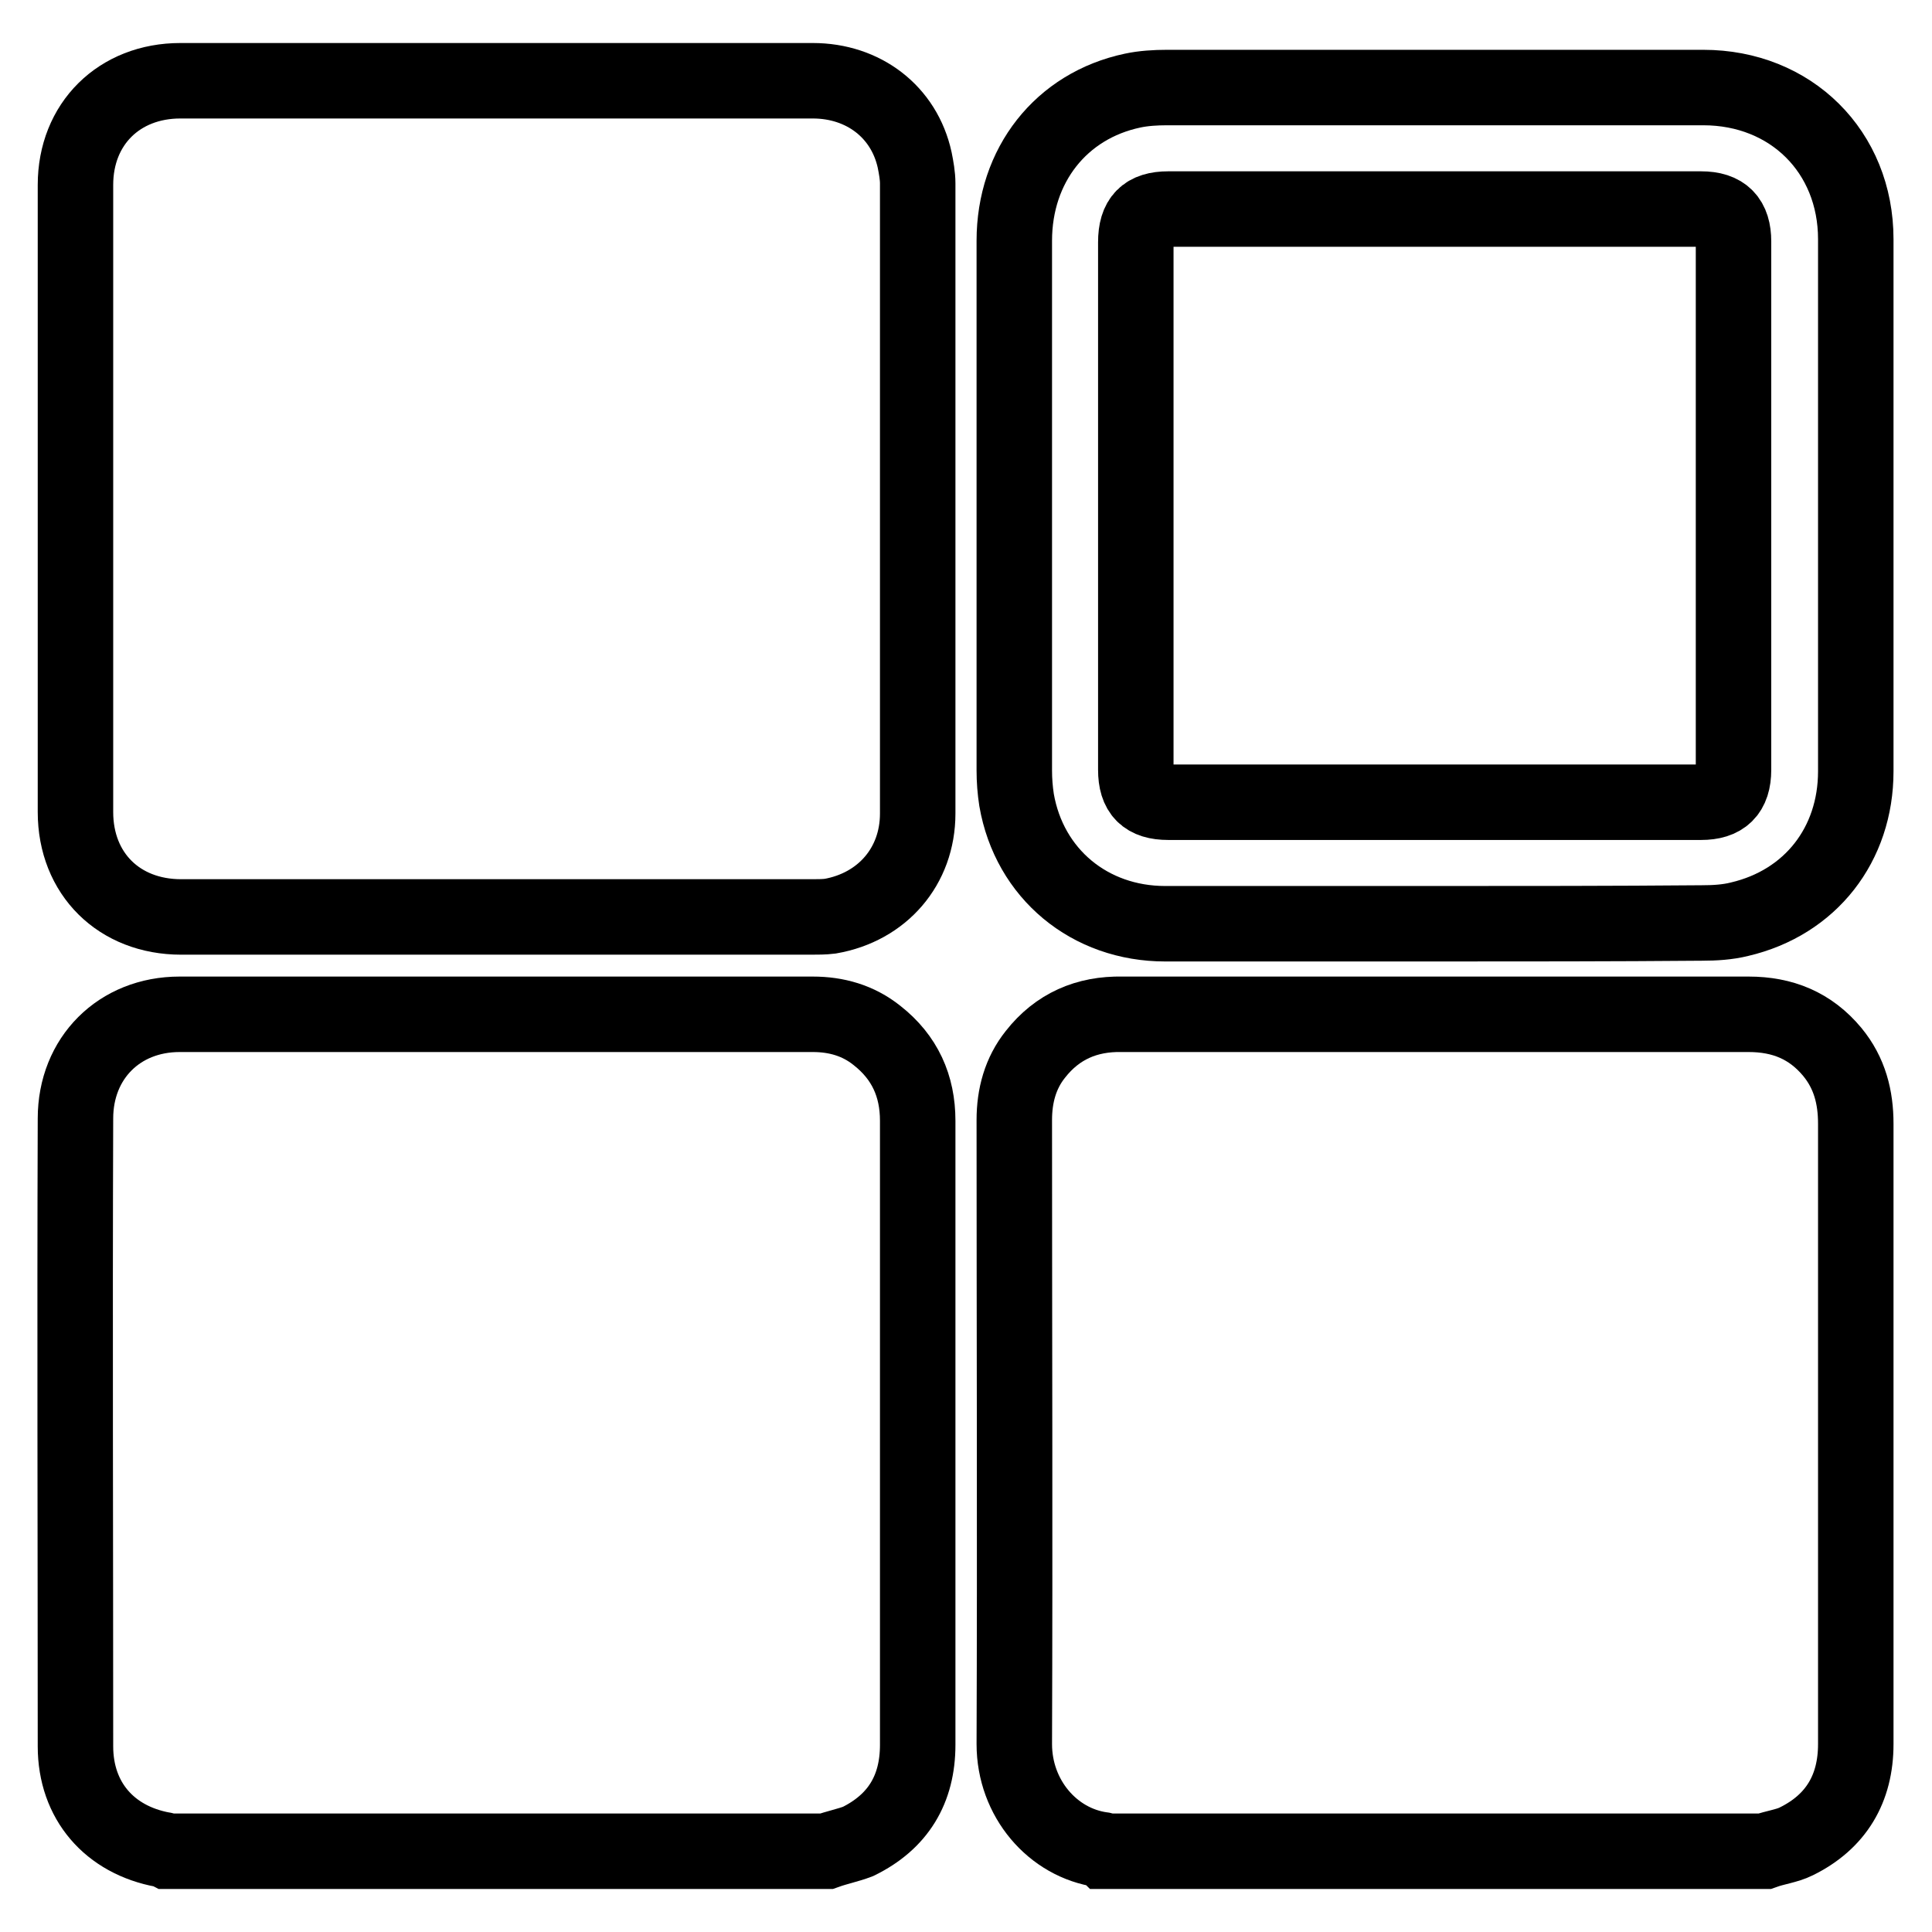
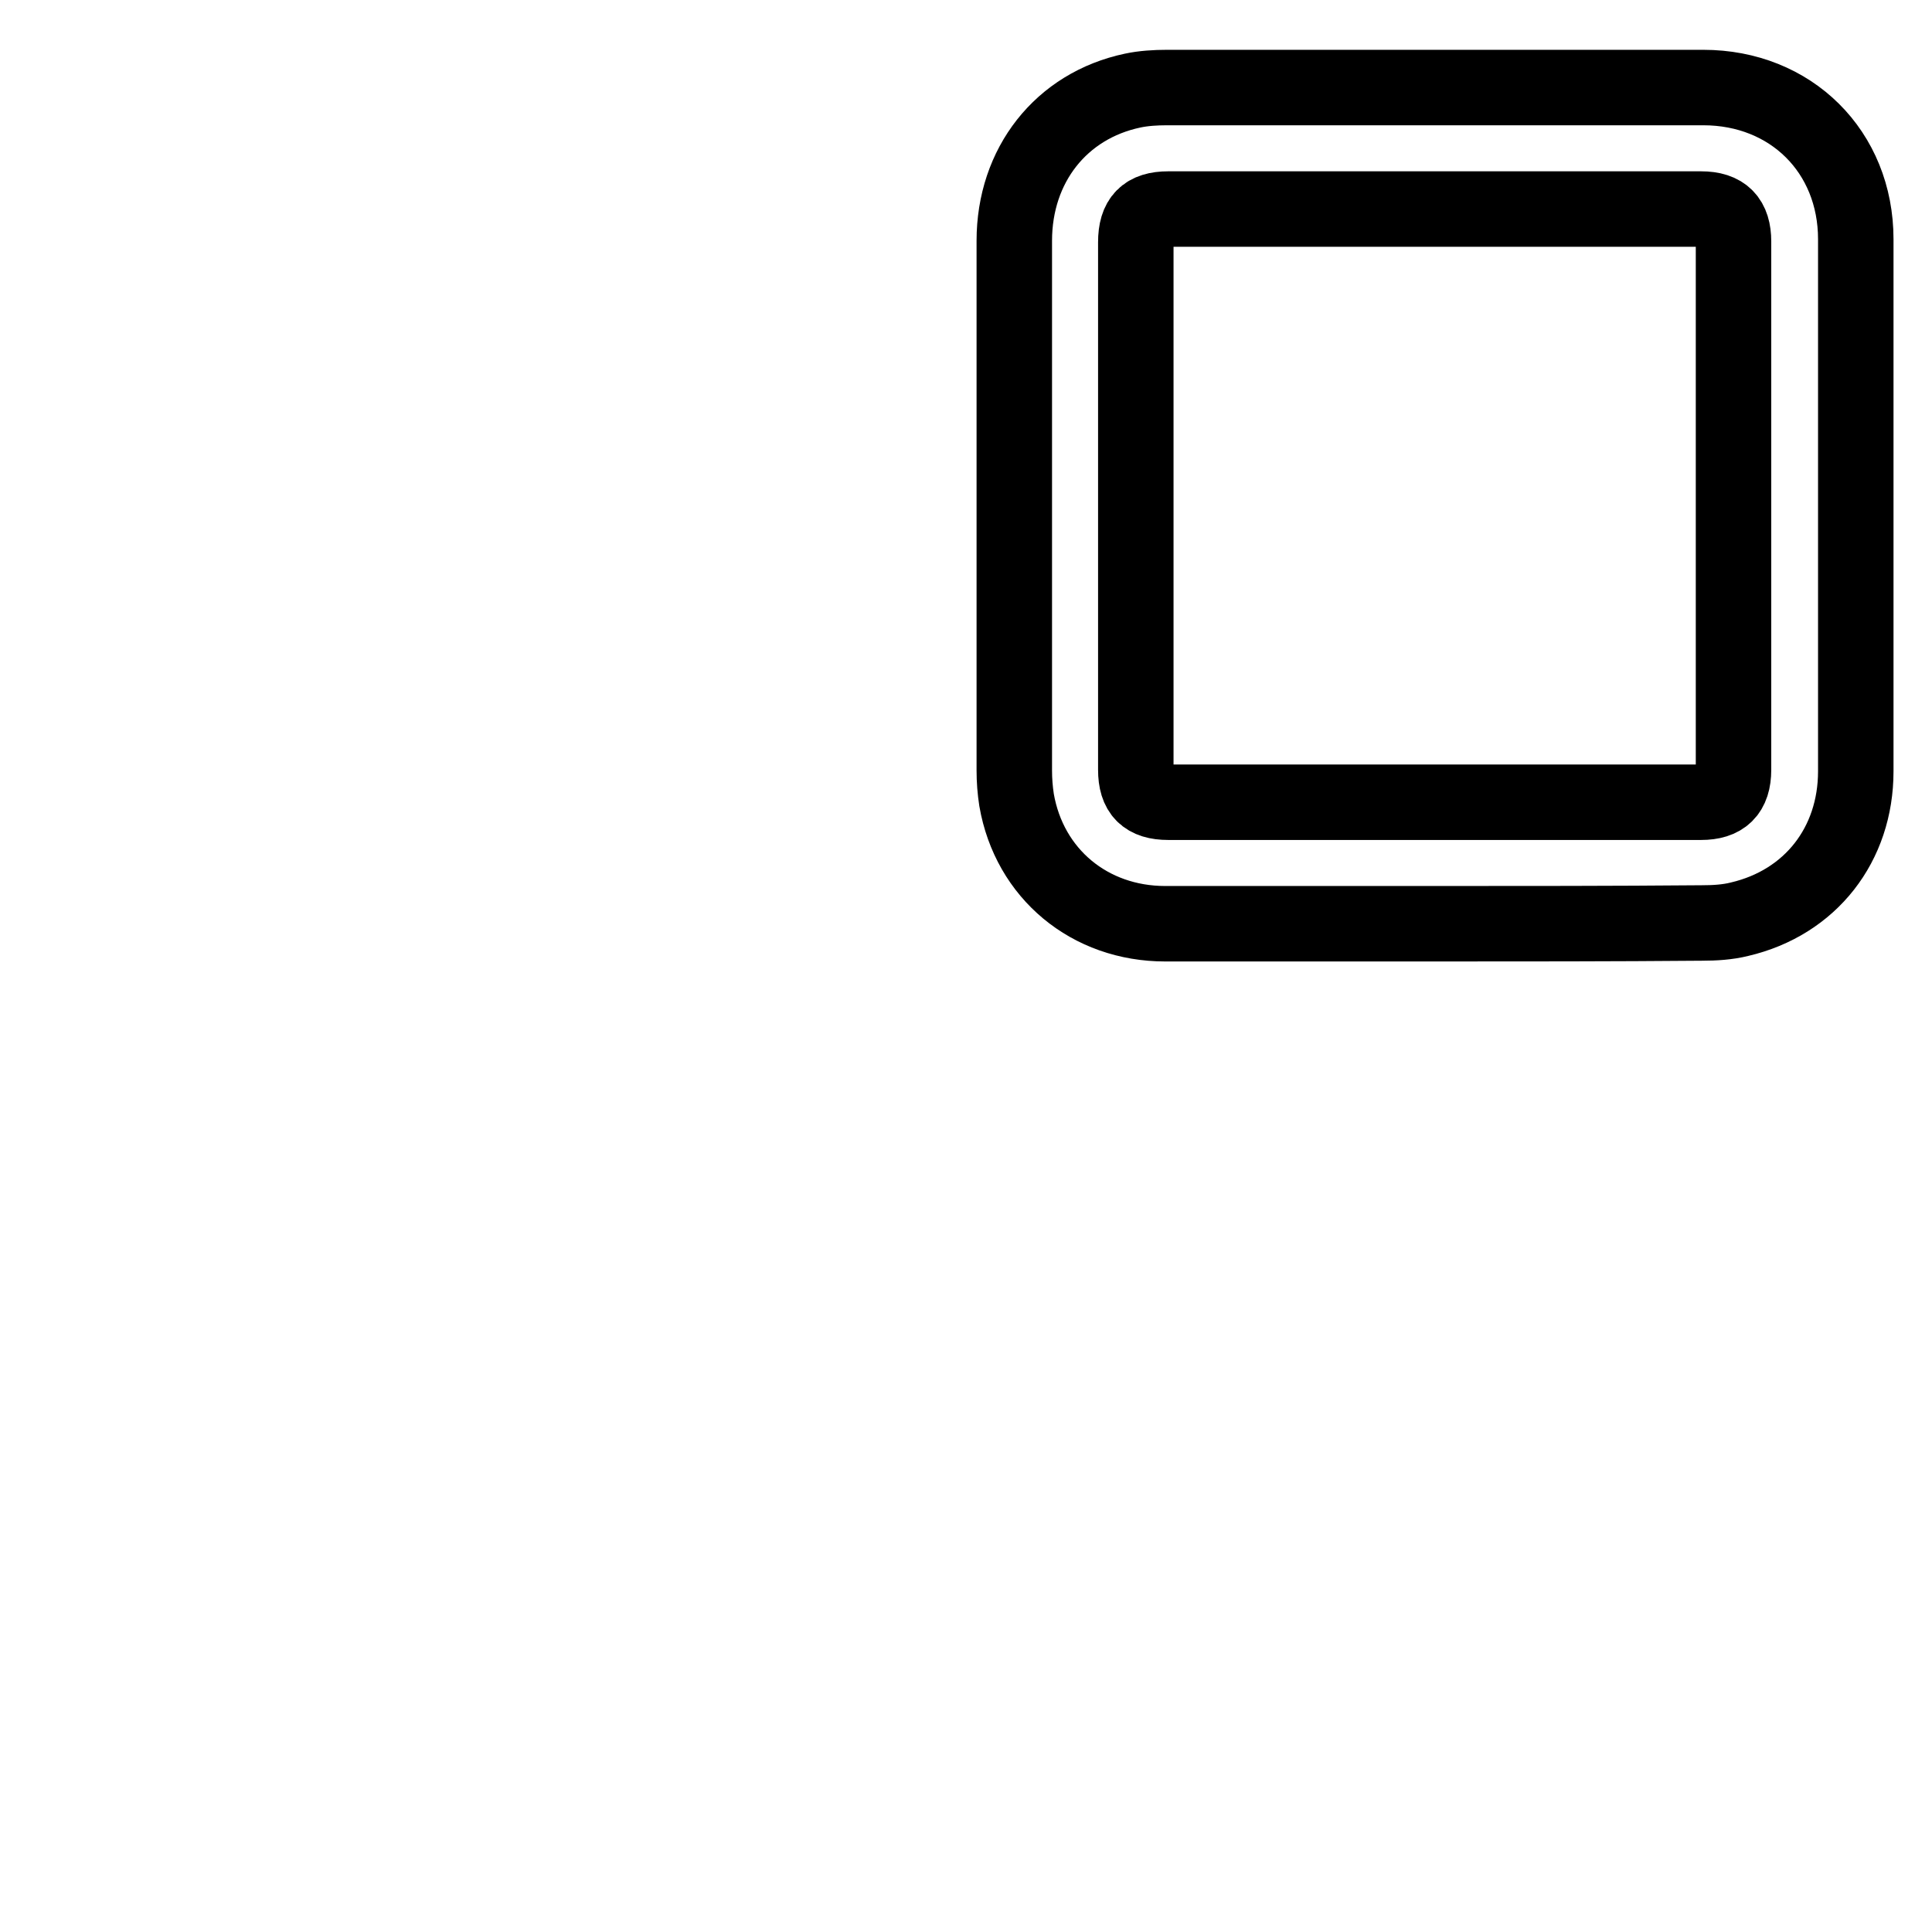
<svg xmlns="http://www.w3.org/2000/svg" version="1.1" x="0px" y="0px" viewBox="0 0 256 256" enable-background="new 0 0 256 256" xml:space="preserve">
  <g>
    <g>
-       <path stroke-width="10" fill-opacity="0" stroke="#000000" d="M109.5,245.3c-29.1,0-58.2,0-87.3,0c-0.2-0.1-0.4-0.2-0.6-0.2c-7.1-1.3-11.6-6.5-11.6-13.7c0-27.7-0.1-55.5,0-83.2c0-8,5.8-13.8,13.8-13.8c28,0,55.9,0,83.9,0c3.1,0,6,0.8,8.5,2.8c3.7,2.9,5.4,6.7,5.4,11.3c0,11.5,0,23,0,34.4c0,16.1,0,32.2,0,48.3c0,5.9-2.6,10.2-7.9,12.8C112.4,244.5,110.9,244.8,109.5,245.3z" />
-       <path stroke-width="10" fill-opacity="0" stroke="#000000" d="M233.8,245.3c-29.1,0-58.2,0-87.3,0c-0.1-0.1-0.3-0.2-0.5-0.2c-6.5-0.9-11.6-6.8-11.6-14c0.1-27.5,0-55.1,0-82.7c0-3.2,0.8-6.2,2.8-8.7c2.9-3.7,6.8-5.4,11.5-5.3c14,0,28,0,41.9,0c13.7,0,27.4,0,41.1,0c4.5,0,8.2,1.5,11.1,5c2.3,2.8,3.1,6,3.1,9.5c0,18.9,0,37.8,0,56.7c0,8.5,0,17,0,25.5c0,5.9-2.6,10.3-7.9,12.9C236.8,244.6,235.2,244.8,233.8,245.3z" />
-       <path stroke-width="10" fill-opacity="0" stroke="#000000" d="M65.9,10.7c13.9,0,27.9,0,41.8,0c6.7,0,12.1,4.1,13.5,10.5c0.2,1,0.4,2.1,0.4,3.1c0,27.8,0,55.6,0,83.5c0,7-4.7,12.4-11.6,13.6c-0.8,0.1-1.7,0.1-2.5,0.1c-27.8,0-55.6,0-83.5,0c-8.2,0-14-5.7-14-13.9c0-27.7,0-55.4,0-83.1c0-8.1,5.8-13.8,13.9-13.8C37.9,10.7,51.9,10.7,65.9,10.7z" />
      <path stroke-width="10" fill-opacity="0" stroke="#000000" d="M190,122.4c-11.9,0-23.7,0-35.6,0c-10,0-18-6.6-19.7-16.4c-0.2-1.3-0.3-2.6-0.3-3.9c0-23.4,0-46.8,0-70.2c0-10,6.2-17.9,15.7-19.9c1.4-0.3,3-0.4,4.5-0.4c23.7,0,47.4,0,71.1,0c11.6,0,20.2,8.5,20.2,20.1c0,23.5,0,47,0,70.5c0,9.7-6,17.4-15.4,19.6c-1.6,0.4-3.3,0.5-5,0.5C213.7,122.4,201.9,122.4,190,122.4z M190.2,106.3c11.7,0,23.5,0,35.2,0c2.9,0,4.3-1.3,4.3-4.3c0-23.3,0-46.7,0-70c0-2.9-1.3-4.3-4.3-4.3c-23.5,0-47,0-70.6,0c-3,0-4.3,1.3-4.3,4.4c0,23.3,0,46.6,0,69.9c0,3,1.3,4.3,4.3,4.3C166.7,106.3,178.5,106.3,190.2,106.3z" />
    </g>
  </g>
</svg>